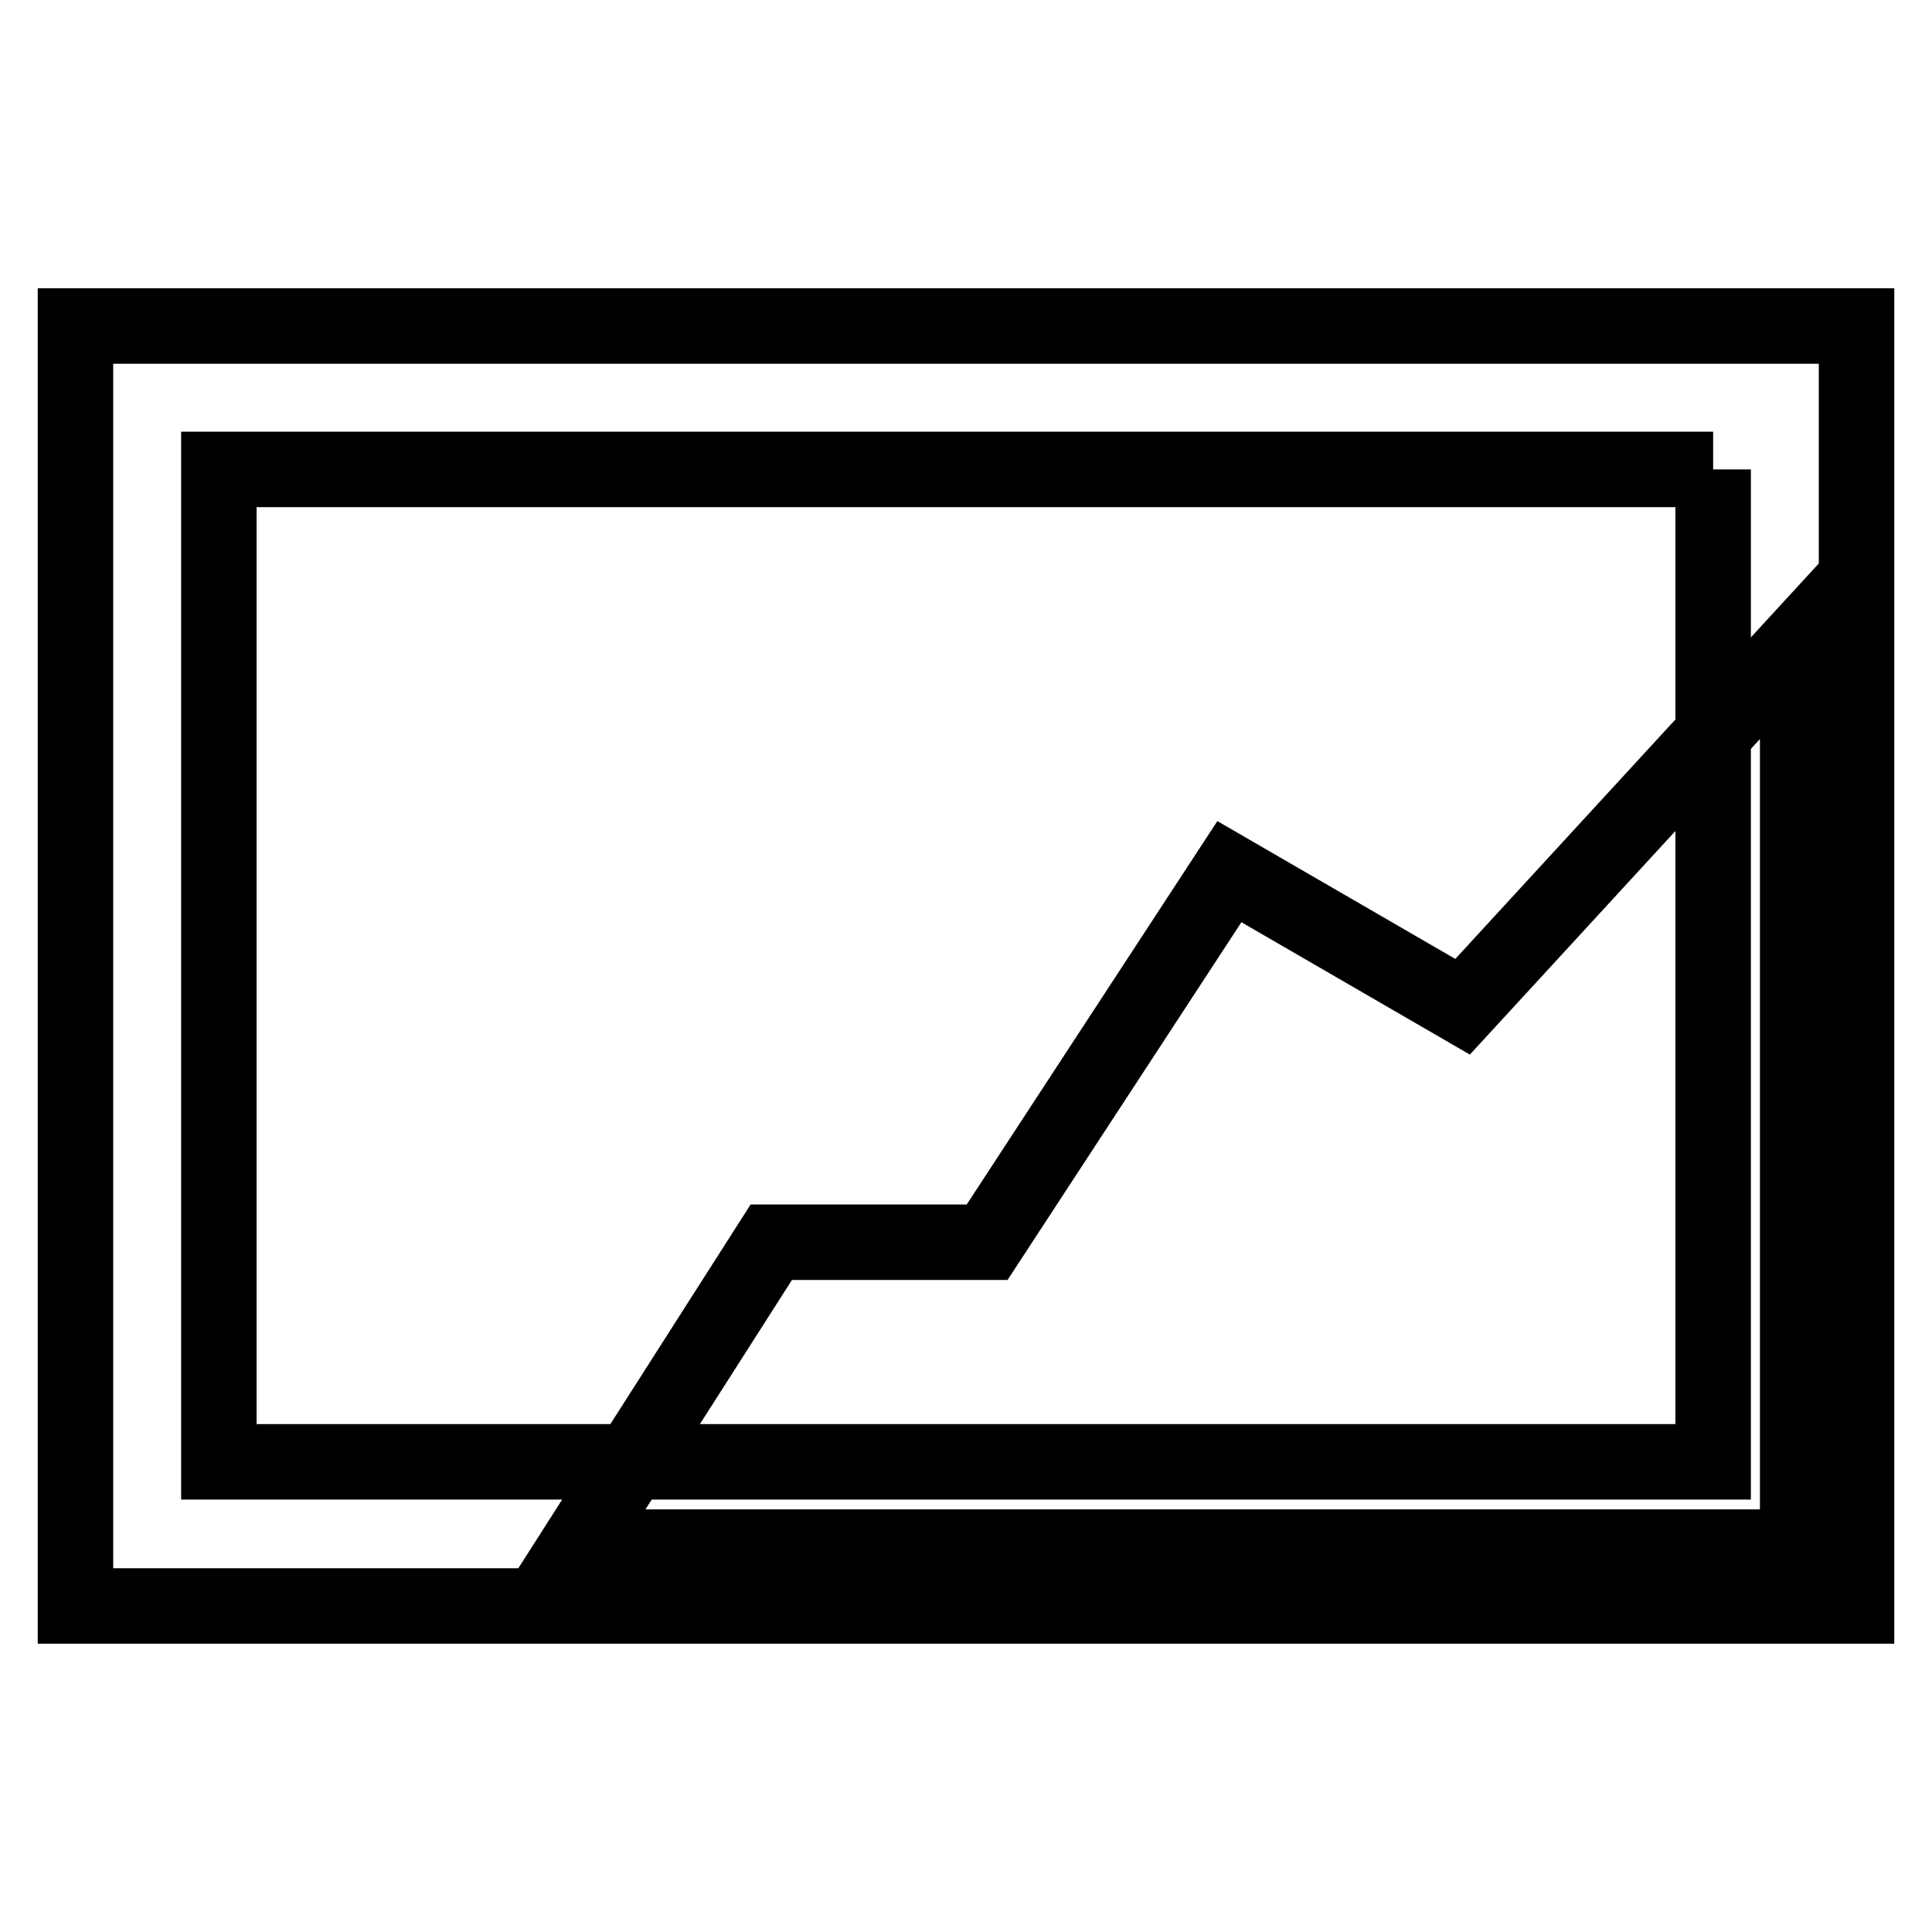
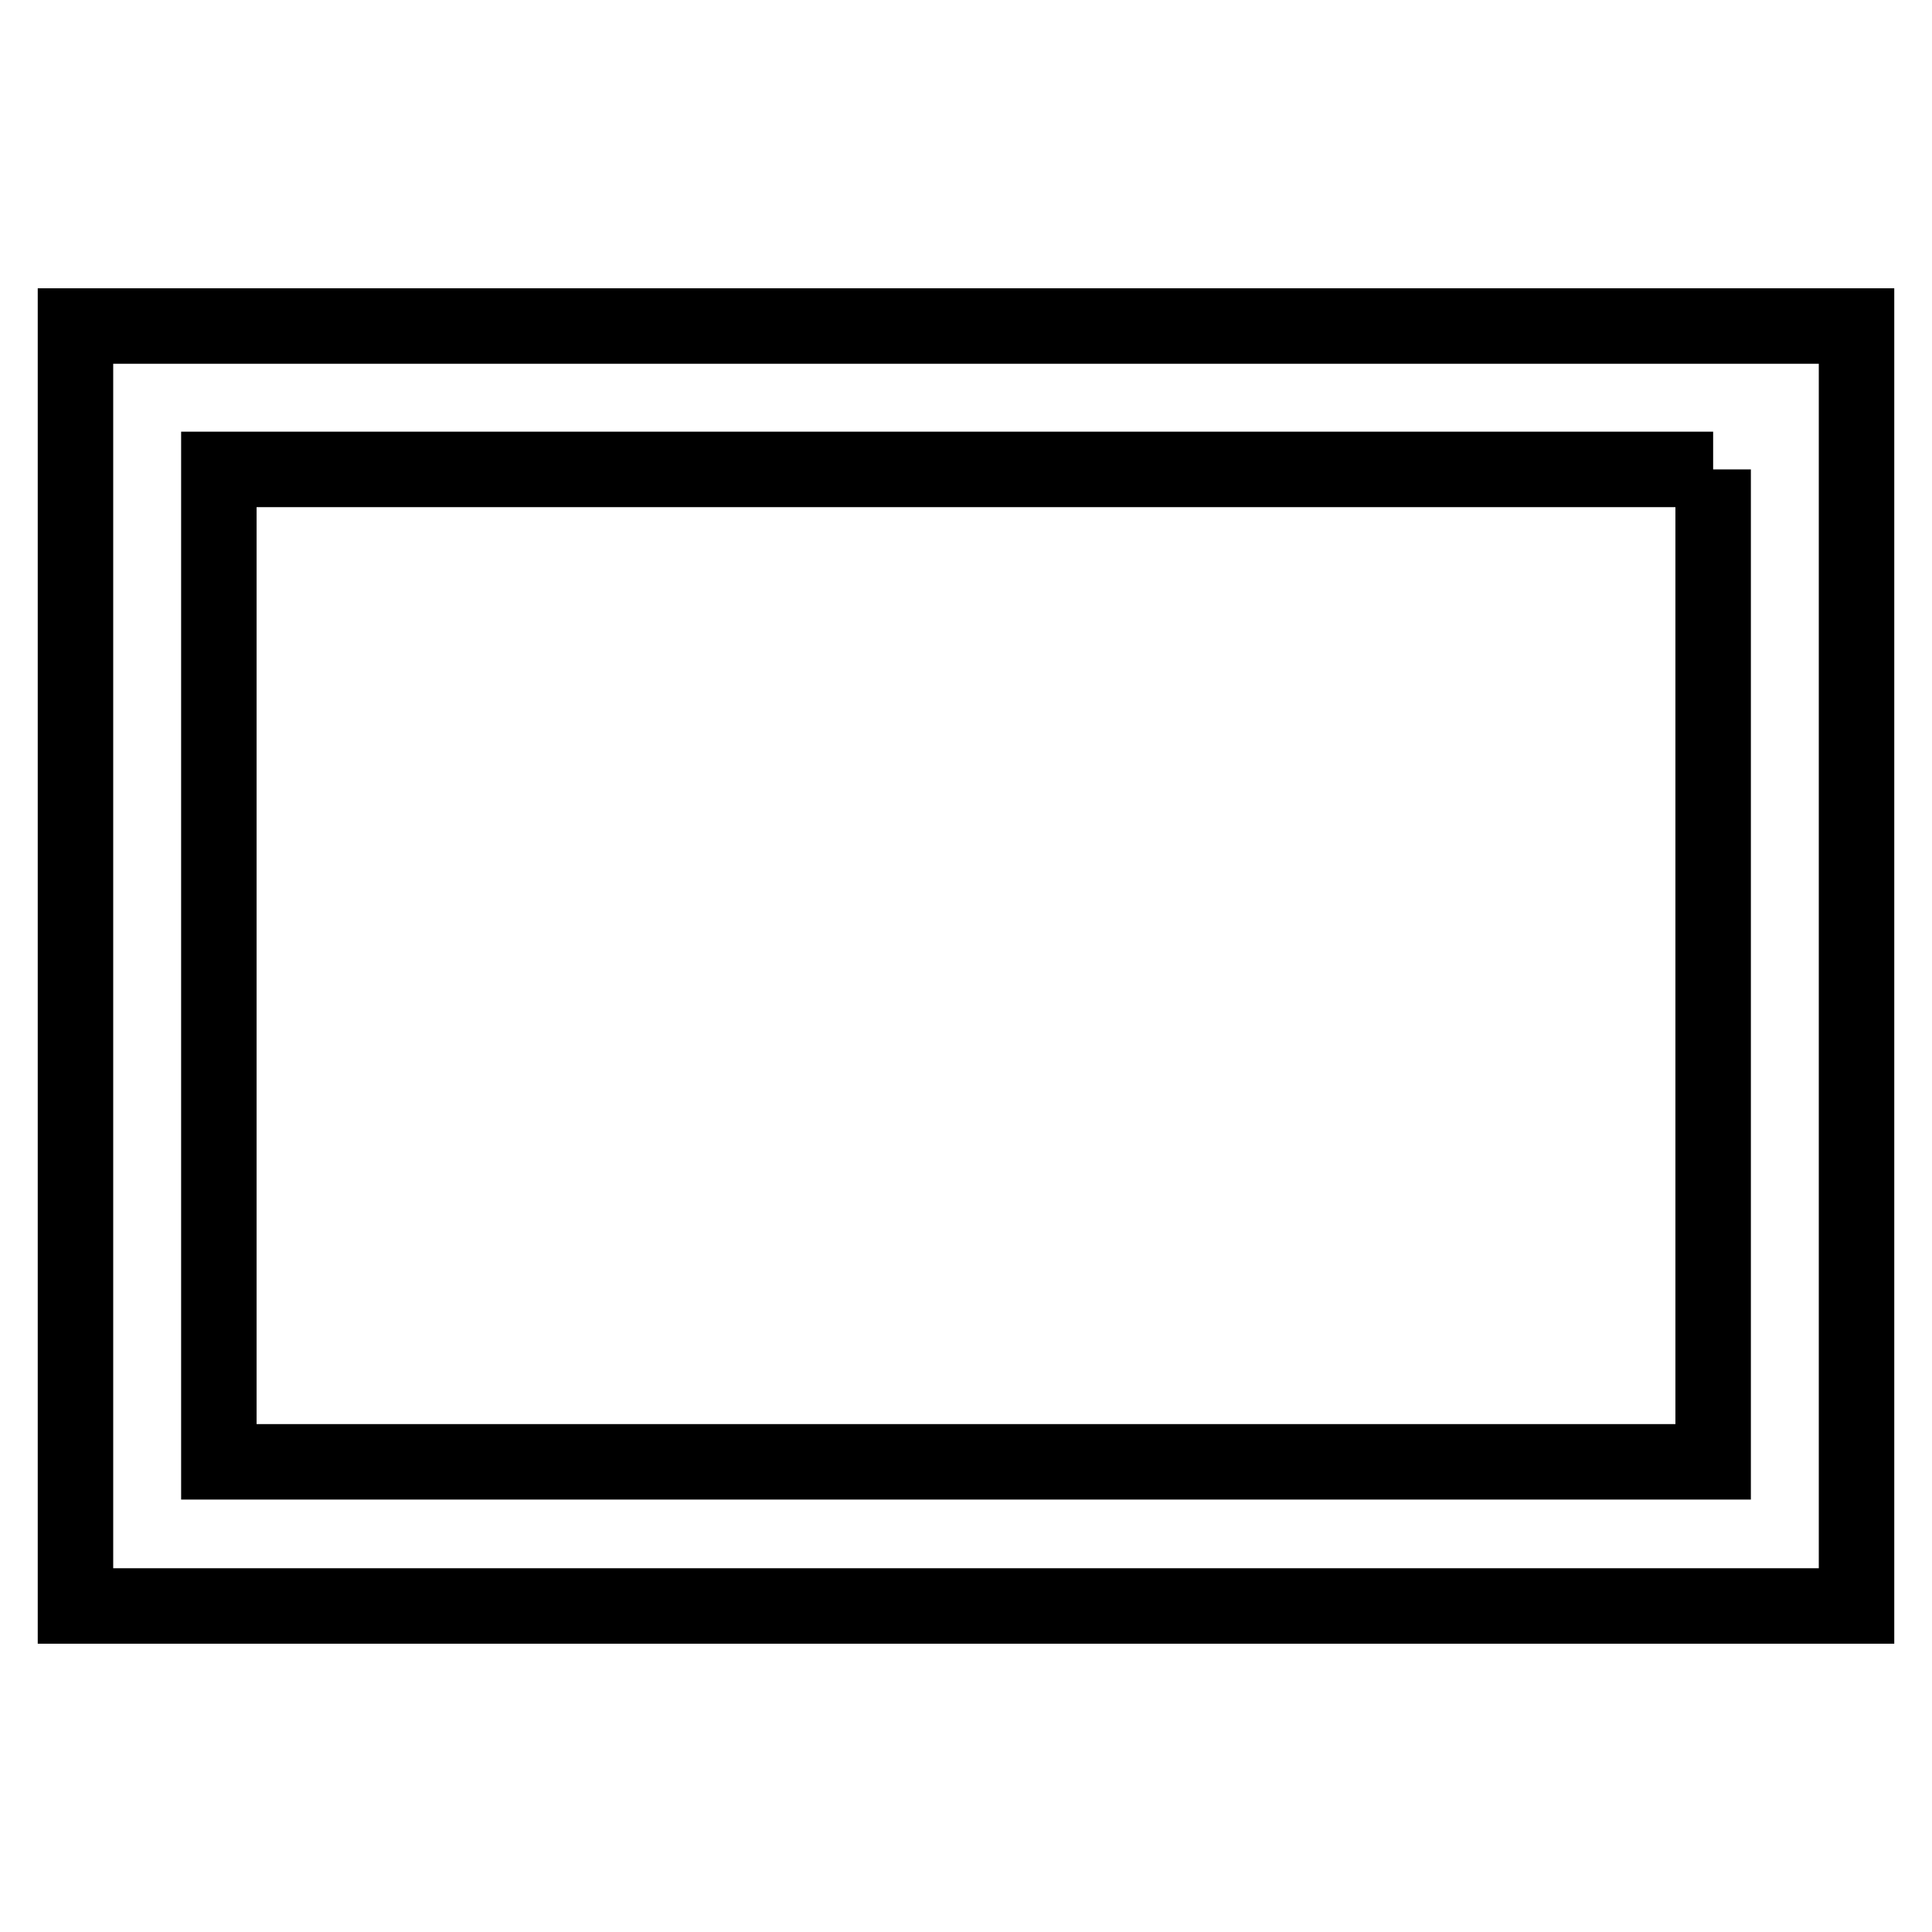
<svg xmlns="http://www.w3.org/2000/svg" version="1.1" x="0px" y="0px" viewBox="0 0 256 256" enable-background="new 0 0 256 256" xml:space="preserve">
  <g>
    <g>
-       <path stroke-width="10" fill-opacity="0" stroke="#000000" d="M76.4,205h161.8V85.1l-44.4,48.3l-30.9-17.9l-32.1,49.1h-28.6L76.4,205z" />
      <path stroke-width="10" fill-opacity="0" stroke="#000000" d="M227,62.2v131.5H29V62.2H227 M246,43.2H10v169.6h236V43.2L246,43.2z" />
    </g>
  </g>
</svg>